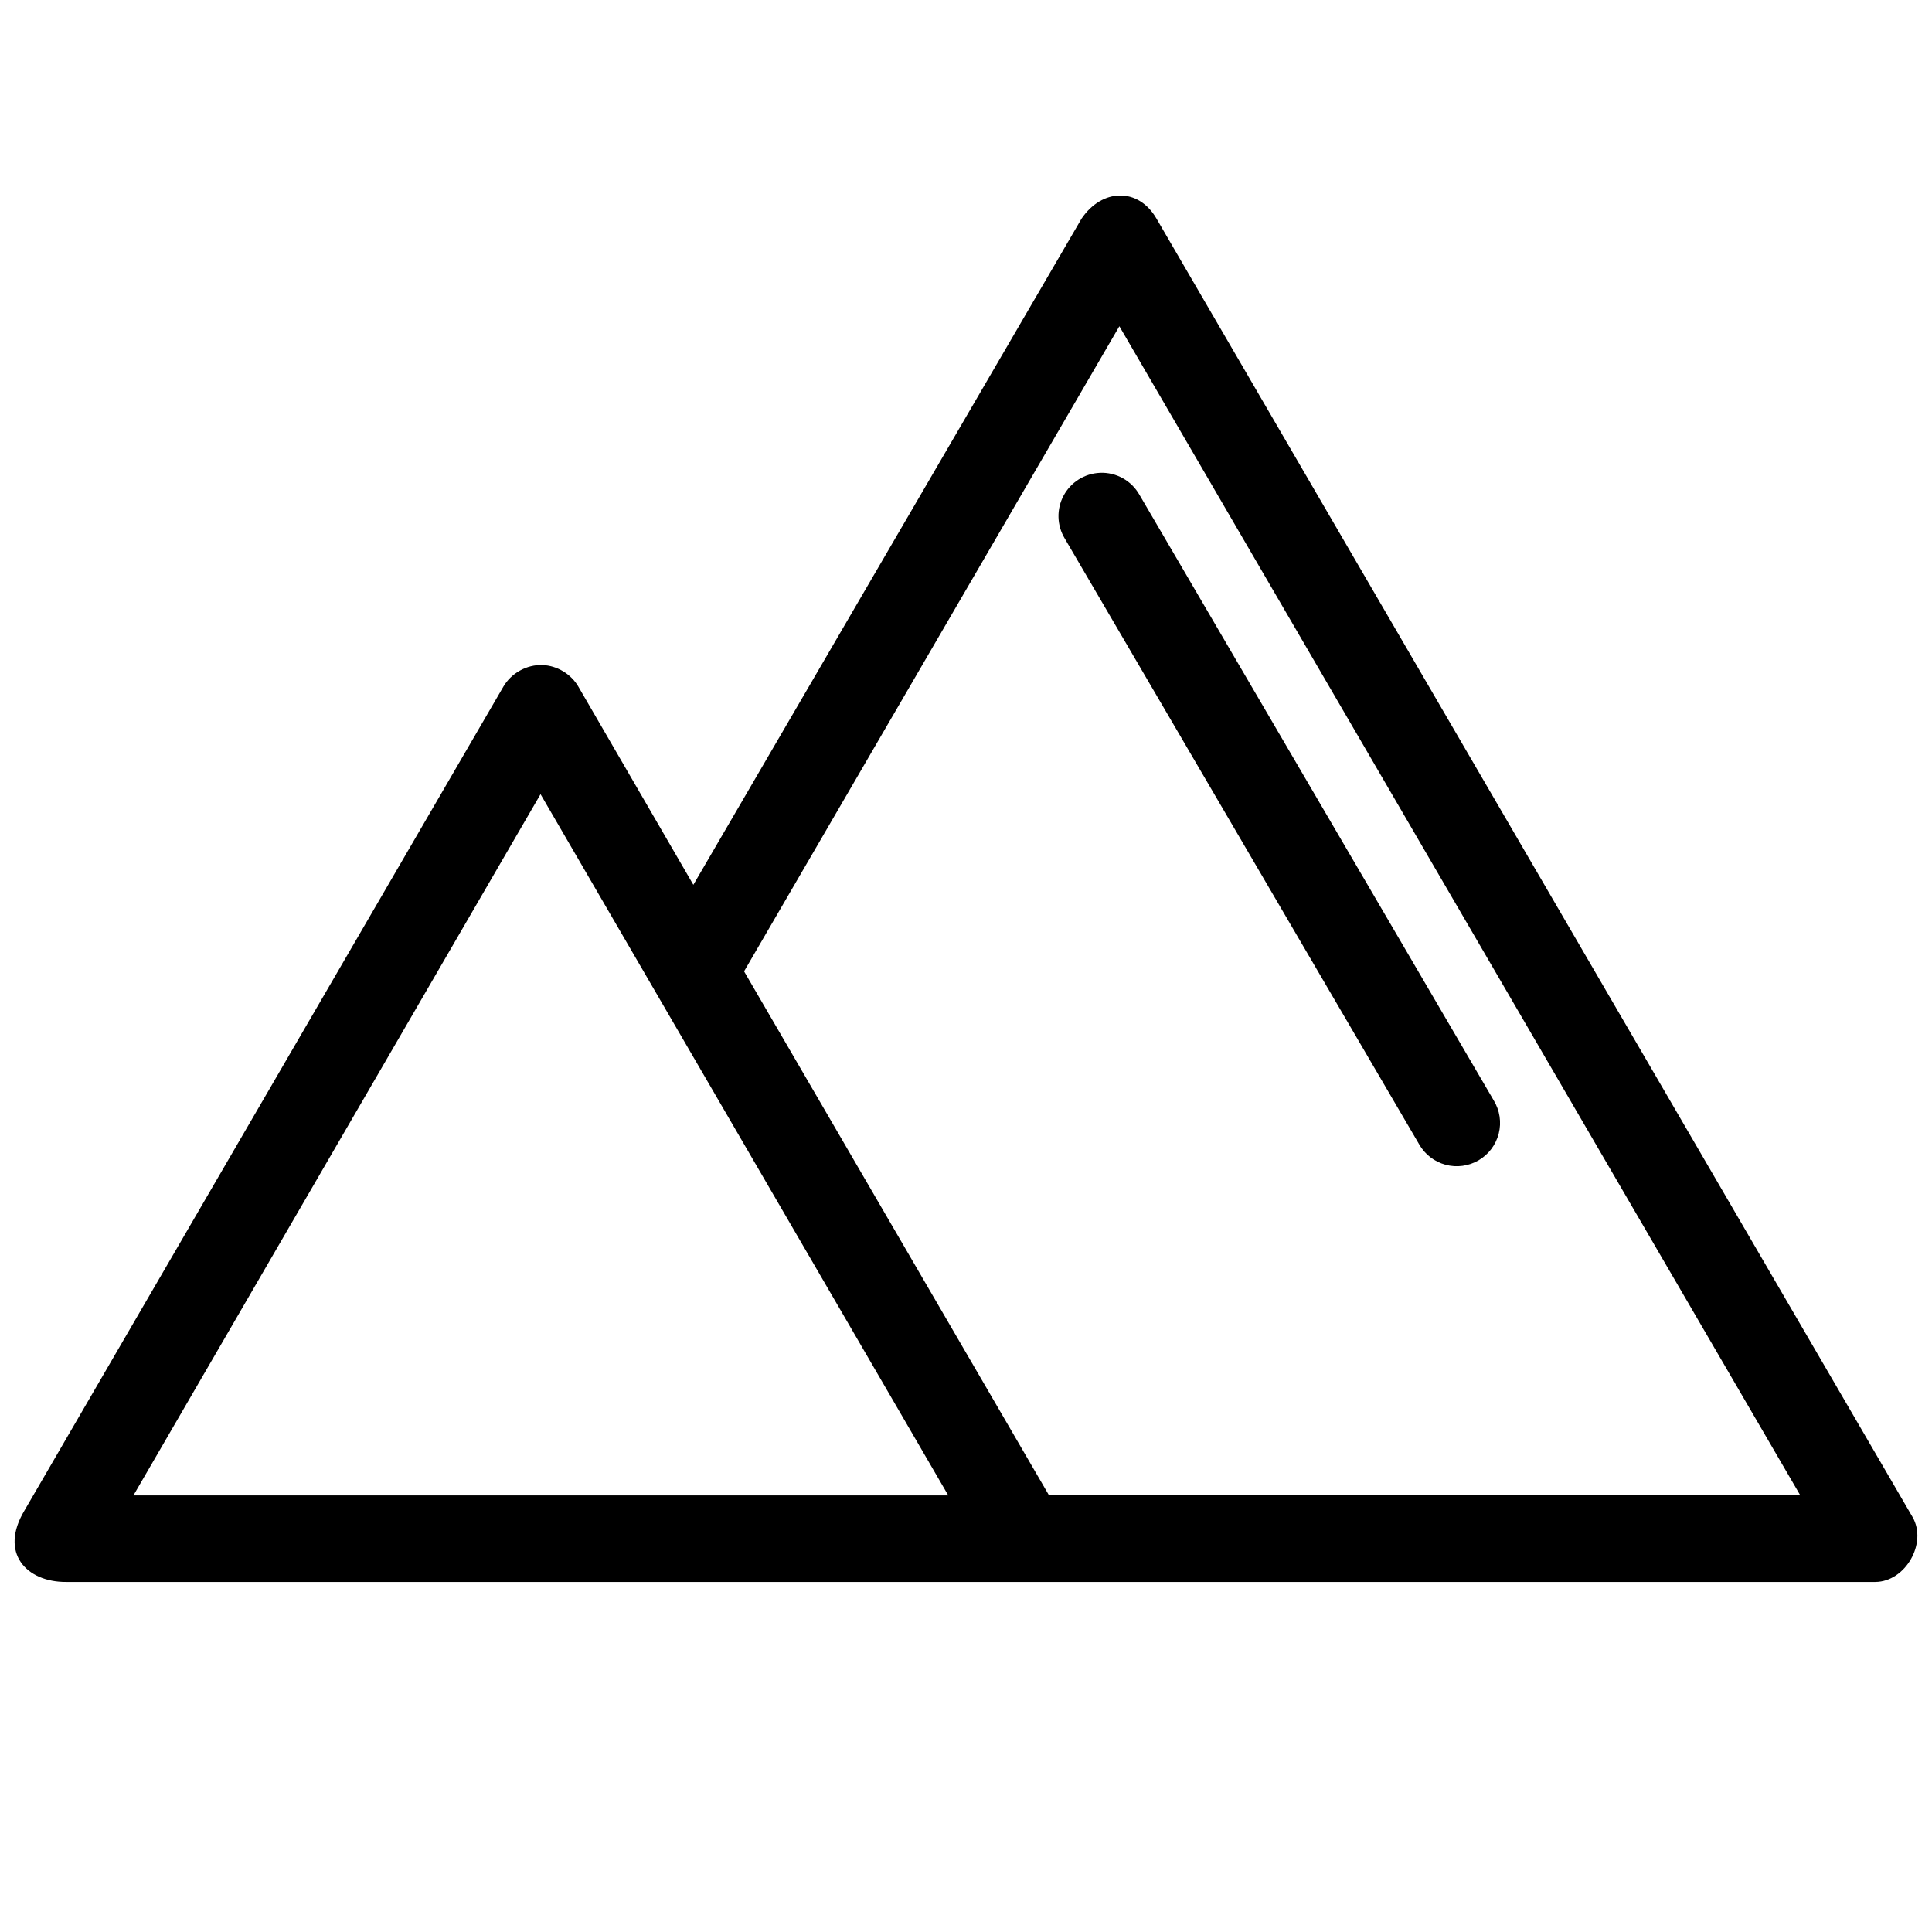
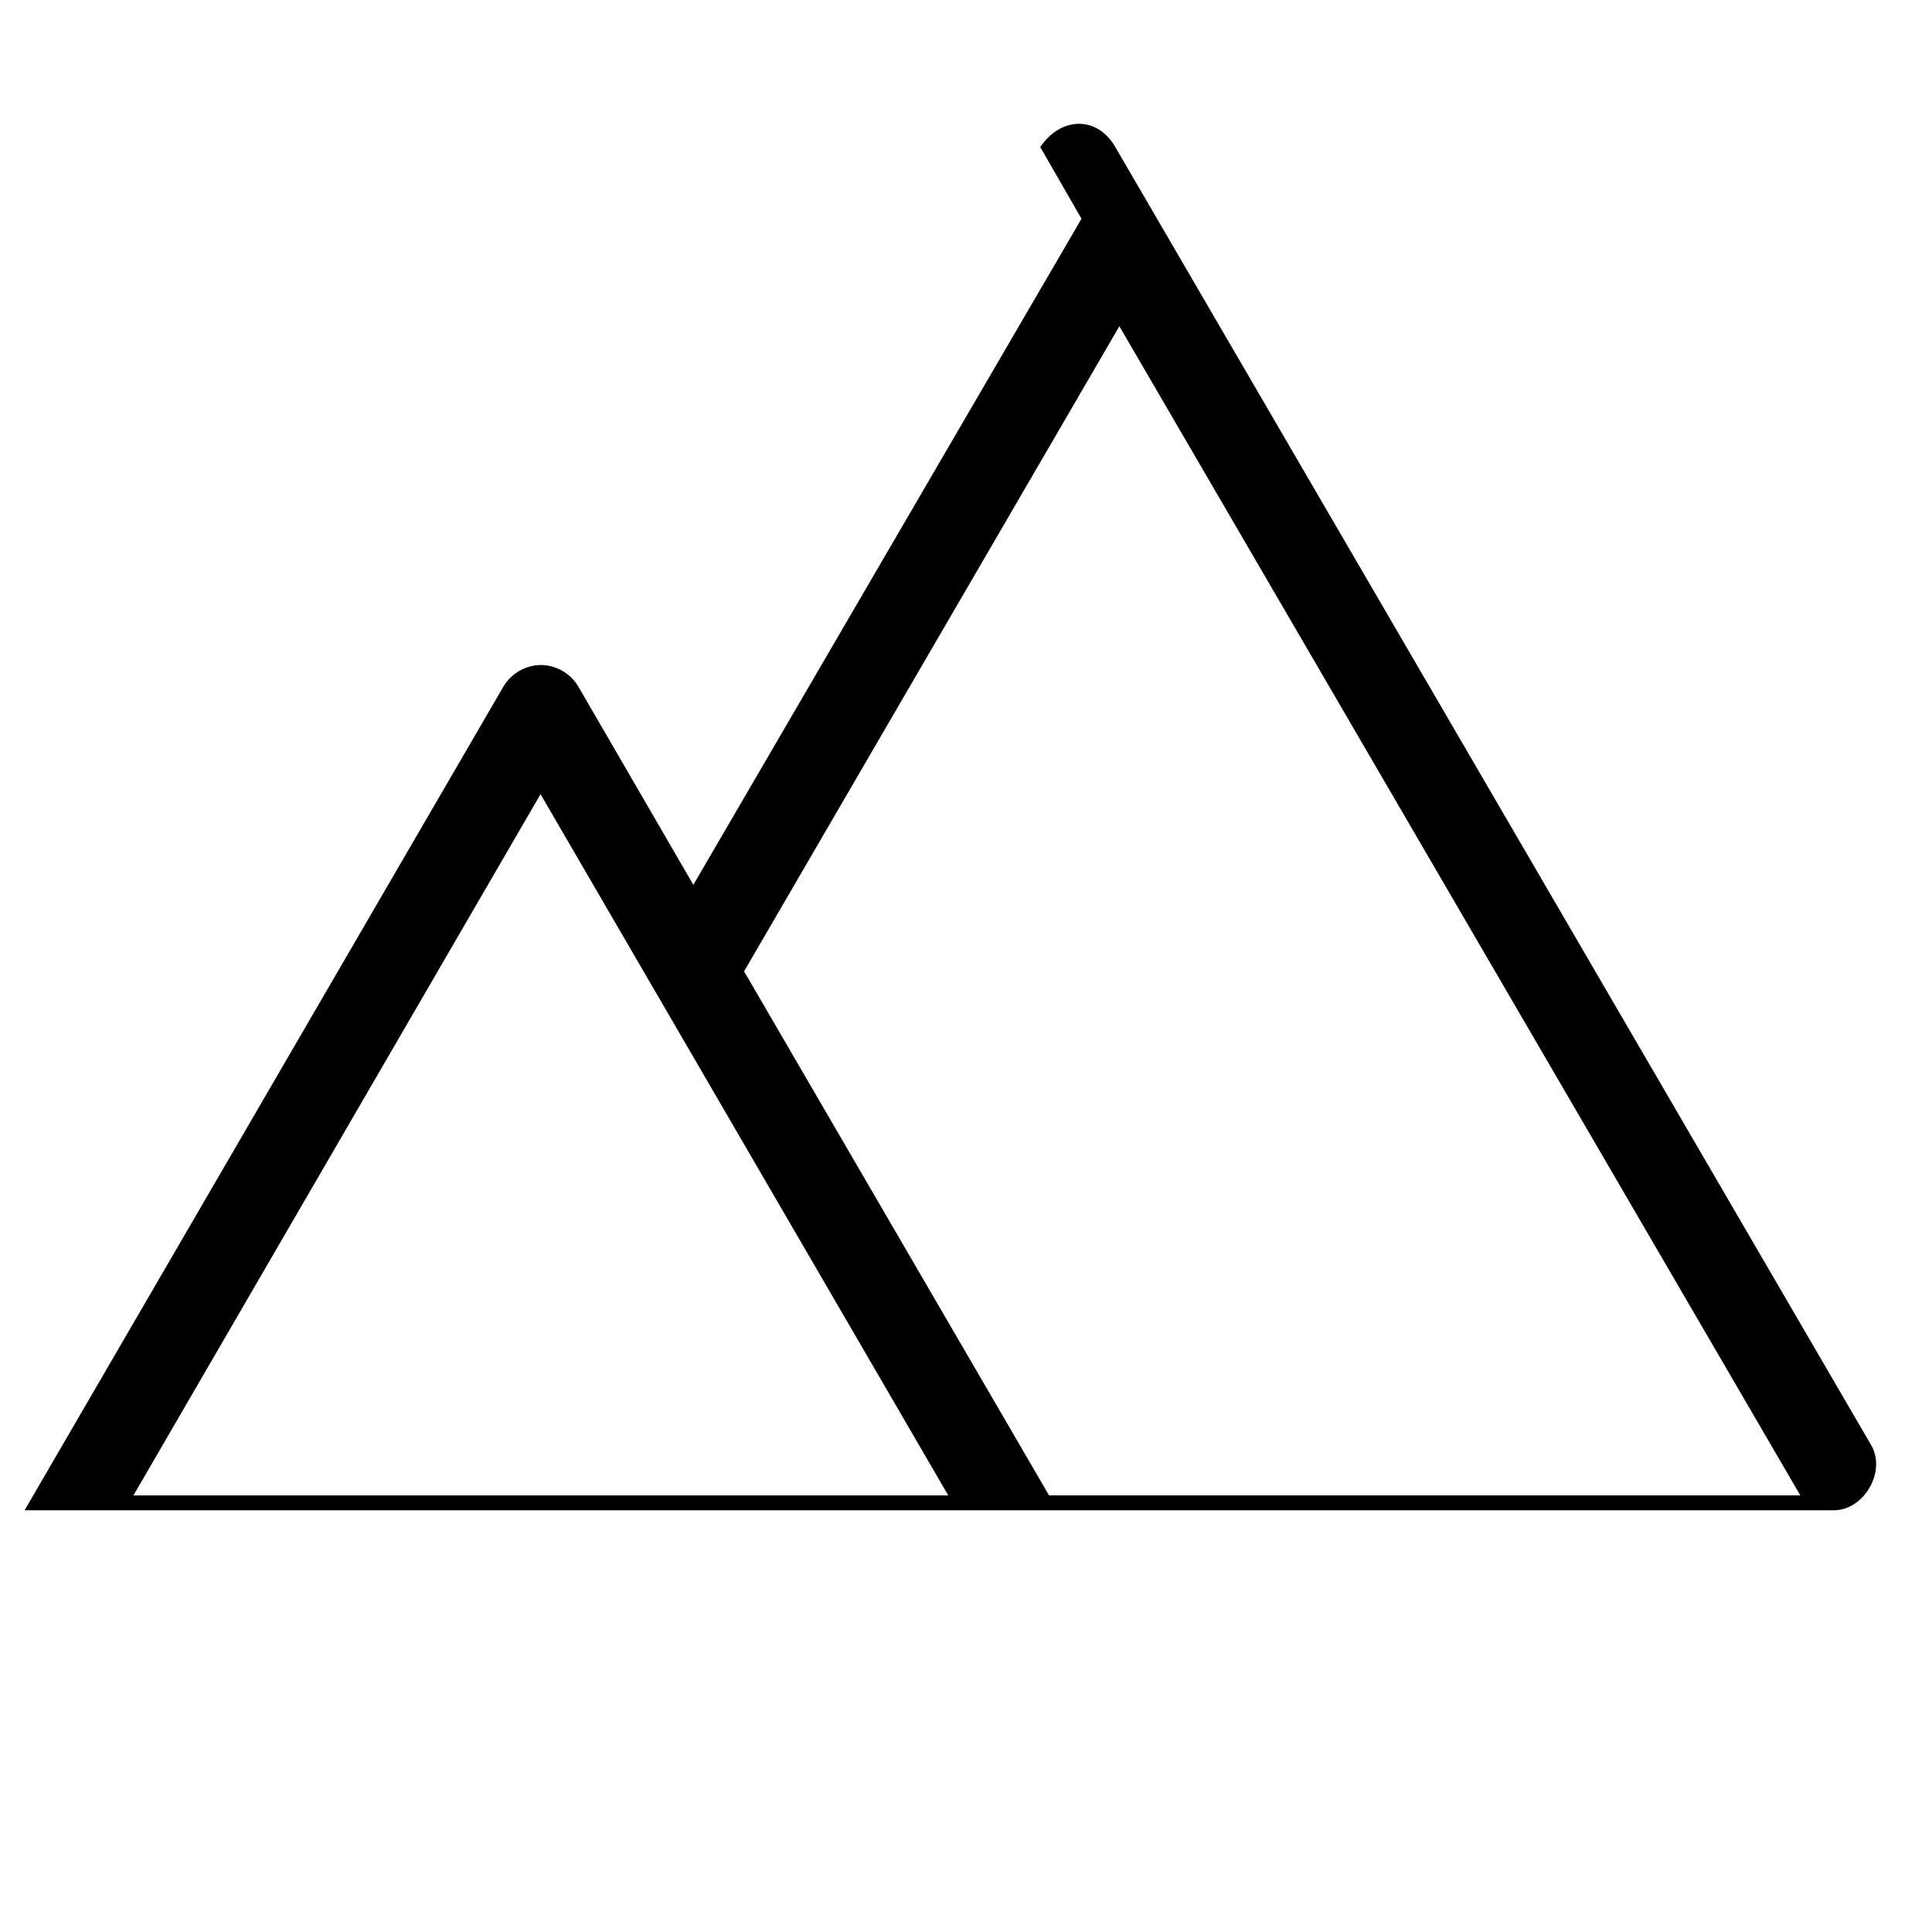
<svg xmlns="http://www.w3.org/2000/svg" width="700pt" height="700pt" fill="black" version="1.1" viewBox="100 250 500 100">
  <g>
-     <path d="m379.89 106.61-100.45 172.38-29.75-51.273c-1.883-3.266-5.508-5.457-9.273-5.602-4.059-0.16-8.121 2.082-10.152 5.602l-123.9 213.14c-6.672 11.078 0.508 18.57 10.676 18.551h468.3c7.793-0.055 13.52-10.051 9.625-16.801l-195.65-336c-4.711-8.191-14.137-7.844-19.426 0zm9.801 27.824 176.23 302.57h-194.43l-78.926-135.62zm-149.8 121.1 105.52 181.48h-210.88z" fill-rule="evenodd" />
-     <path d="m384.64 172.37c-3.949 0.172-7.516 2.418-9.383 5.902-1.863 3.484-1.754 7.695 0.293 11.078l91.703 156.76c1.473 2.617 3.934 4.531 6.832 5.316 2.898 0.785 5.992 0.371 8.582-1.145s4.465-4.008 5.203-6.922c0.738-2.91 0.273-5.992-1.285-8.559l-91.703-156.76c-2.074-3.668-6.035-5.863-10.242-5.676z" fill-rule="evenodd" />
+     <path d="m379.89 106.61-100.45 172.38-29.75-51.273c-1.883-3.266-5.508-5.457-9.273-5.602-4.059-0.16-8.121 2.082-10.152 5.602l-123.9 213.14h468.3c7.793-0.055 13.52-10.051 9.625-16.801l-195.65-336c-4.711-8.191-14.137-7.844-19.426 0zm9.801 27.824 176.23 302.57h-194.43l-78.926-135.62zm-149.8 121.1 105.52 181.48h-210.88z" fill-rule="evenodd" />
  </g>
</svg>